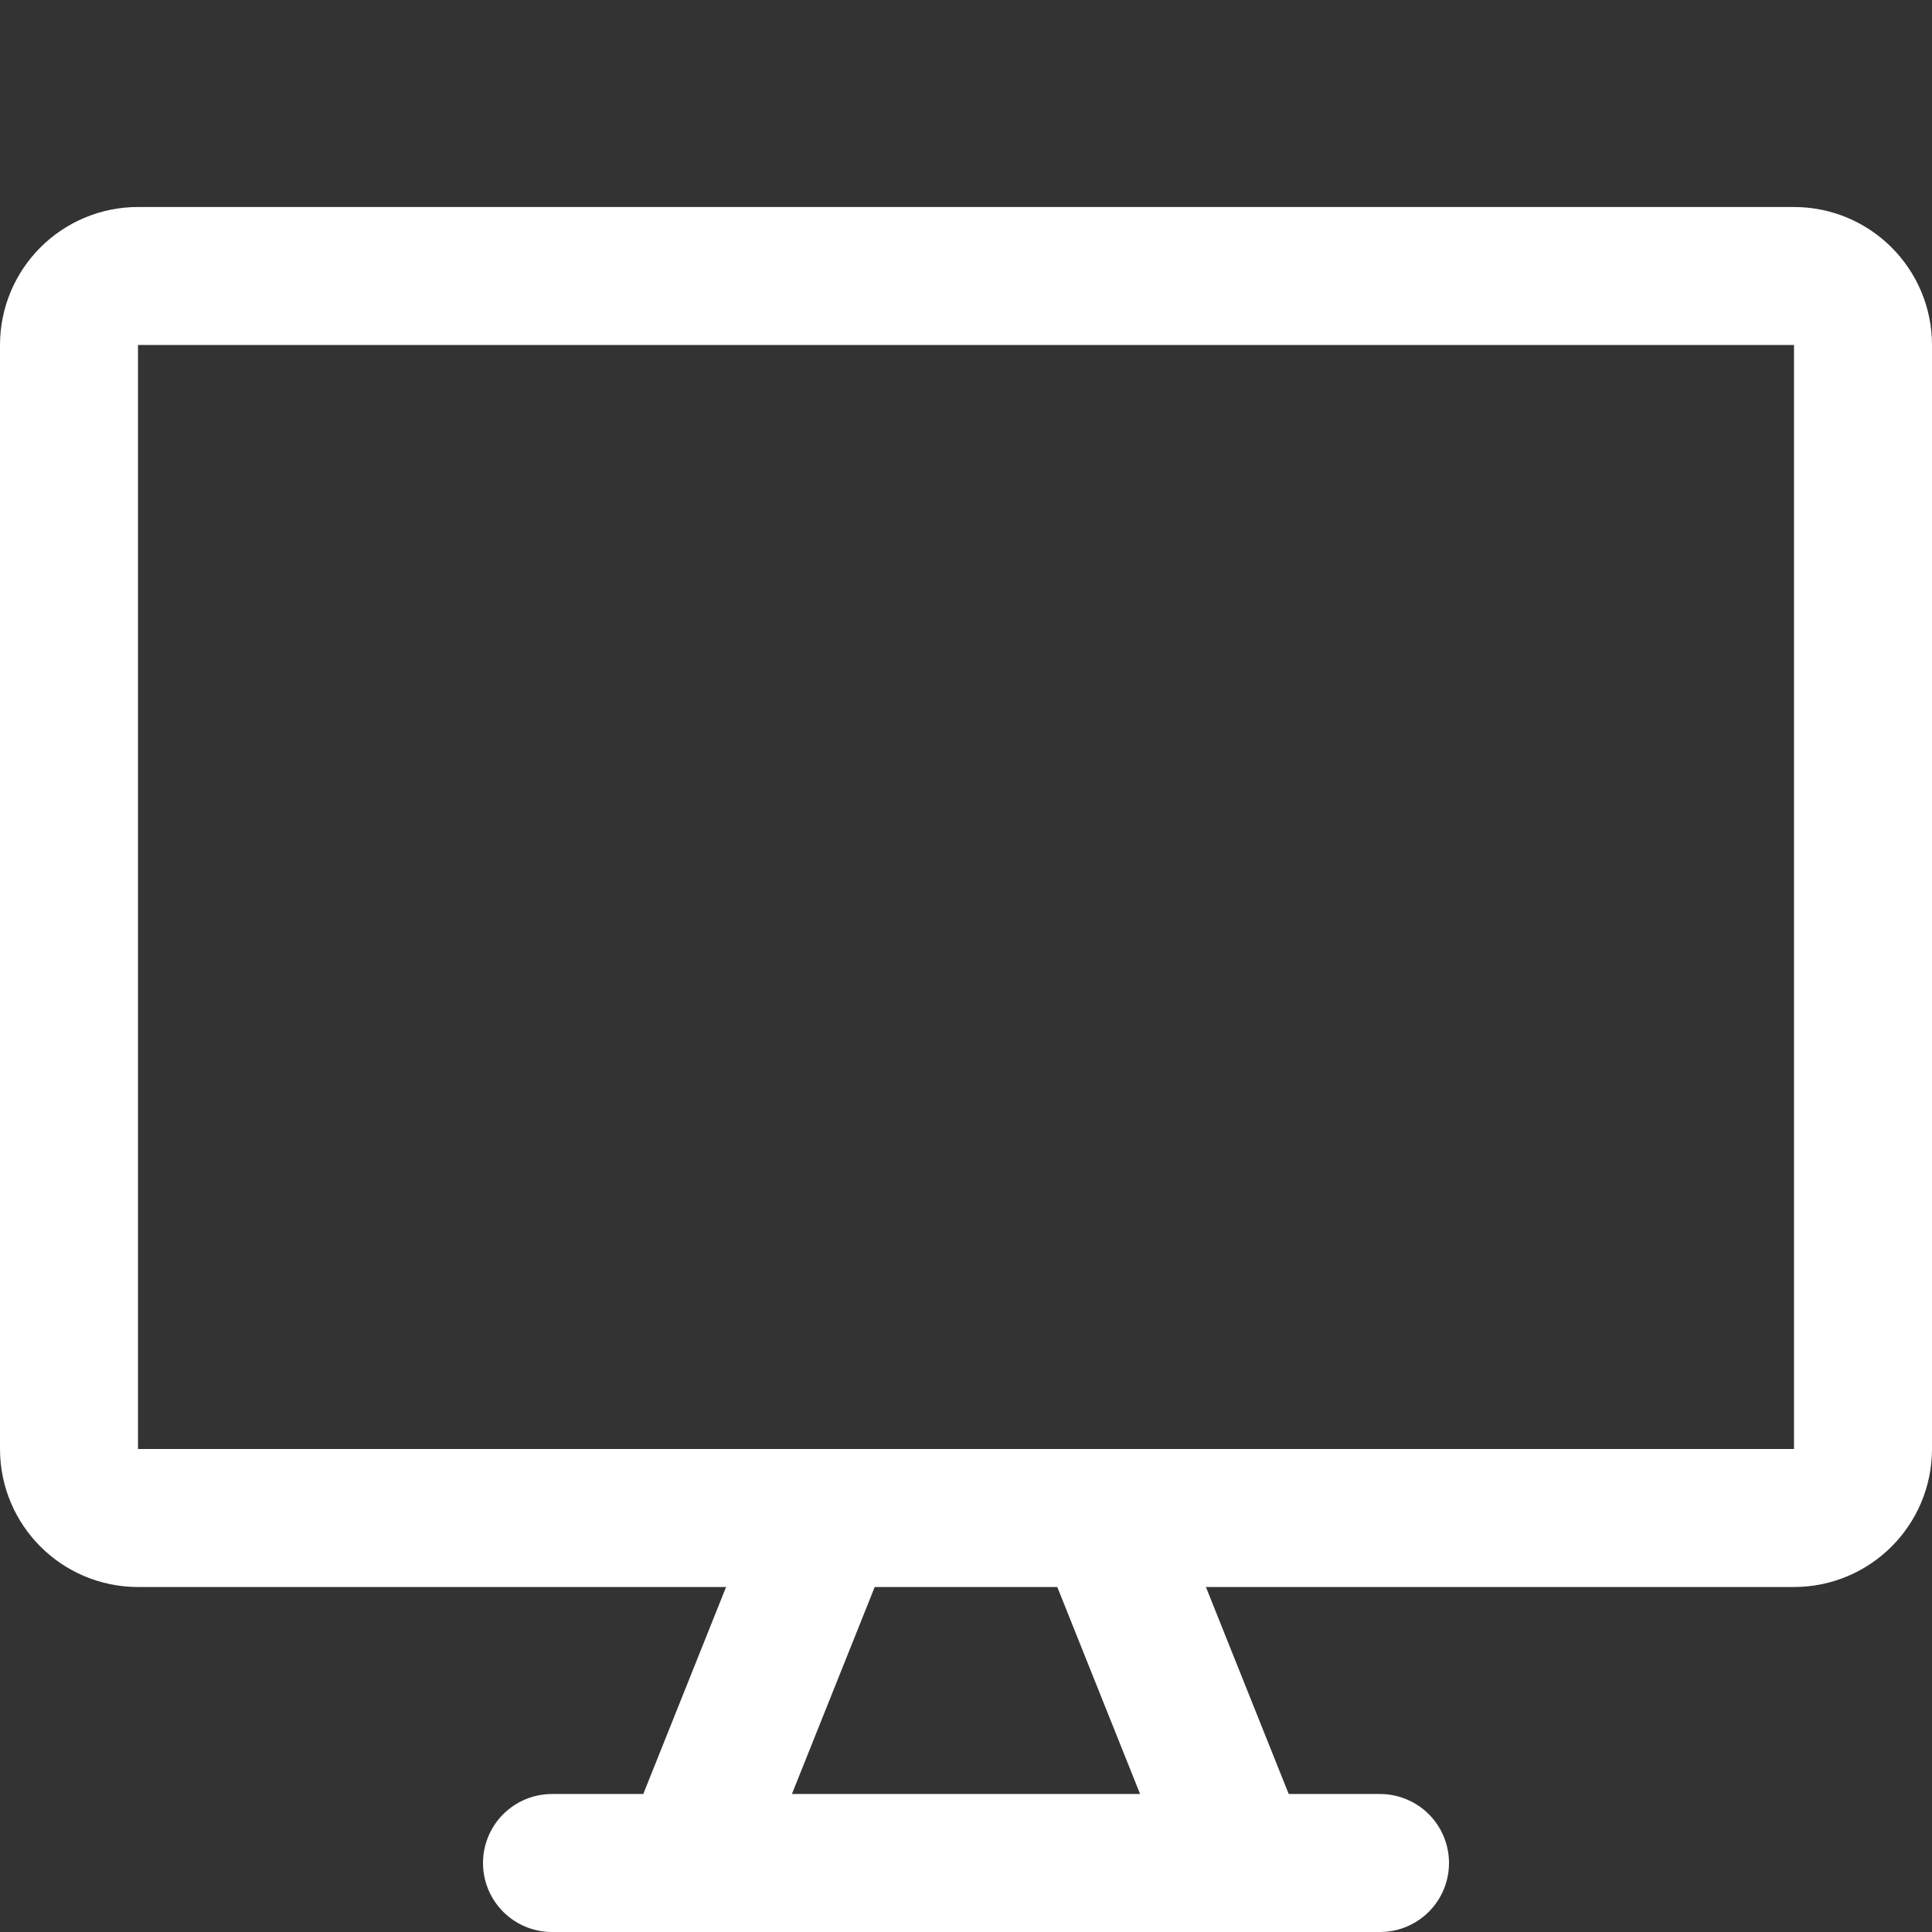
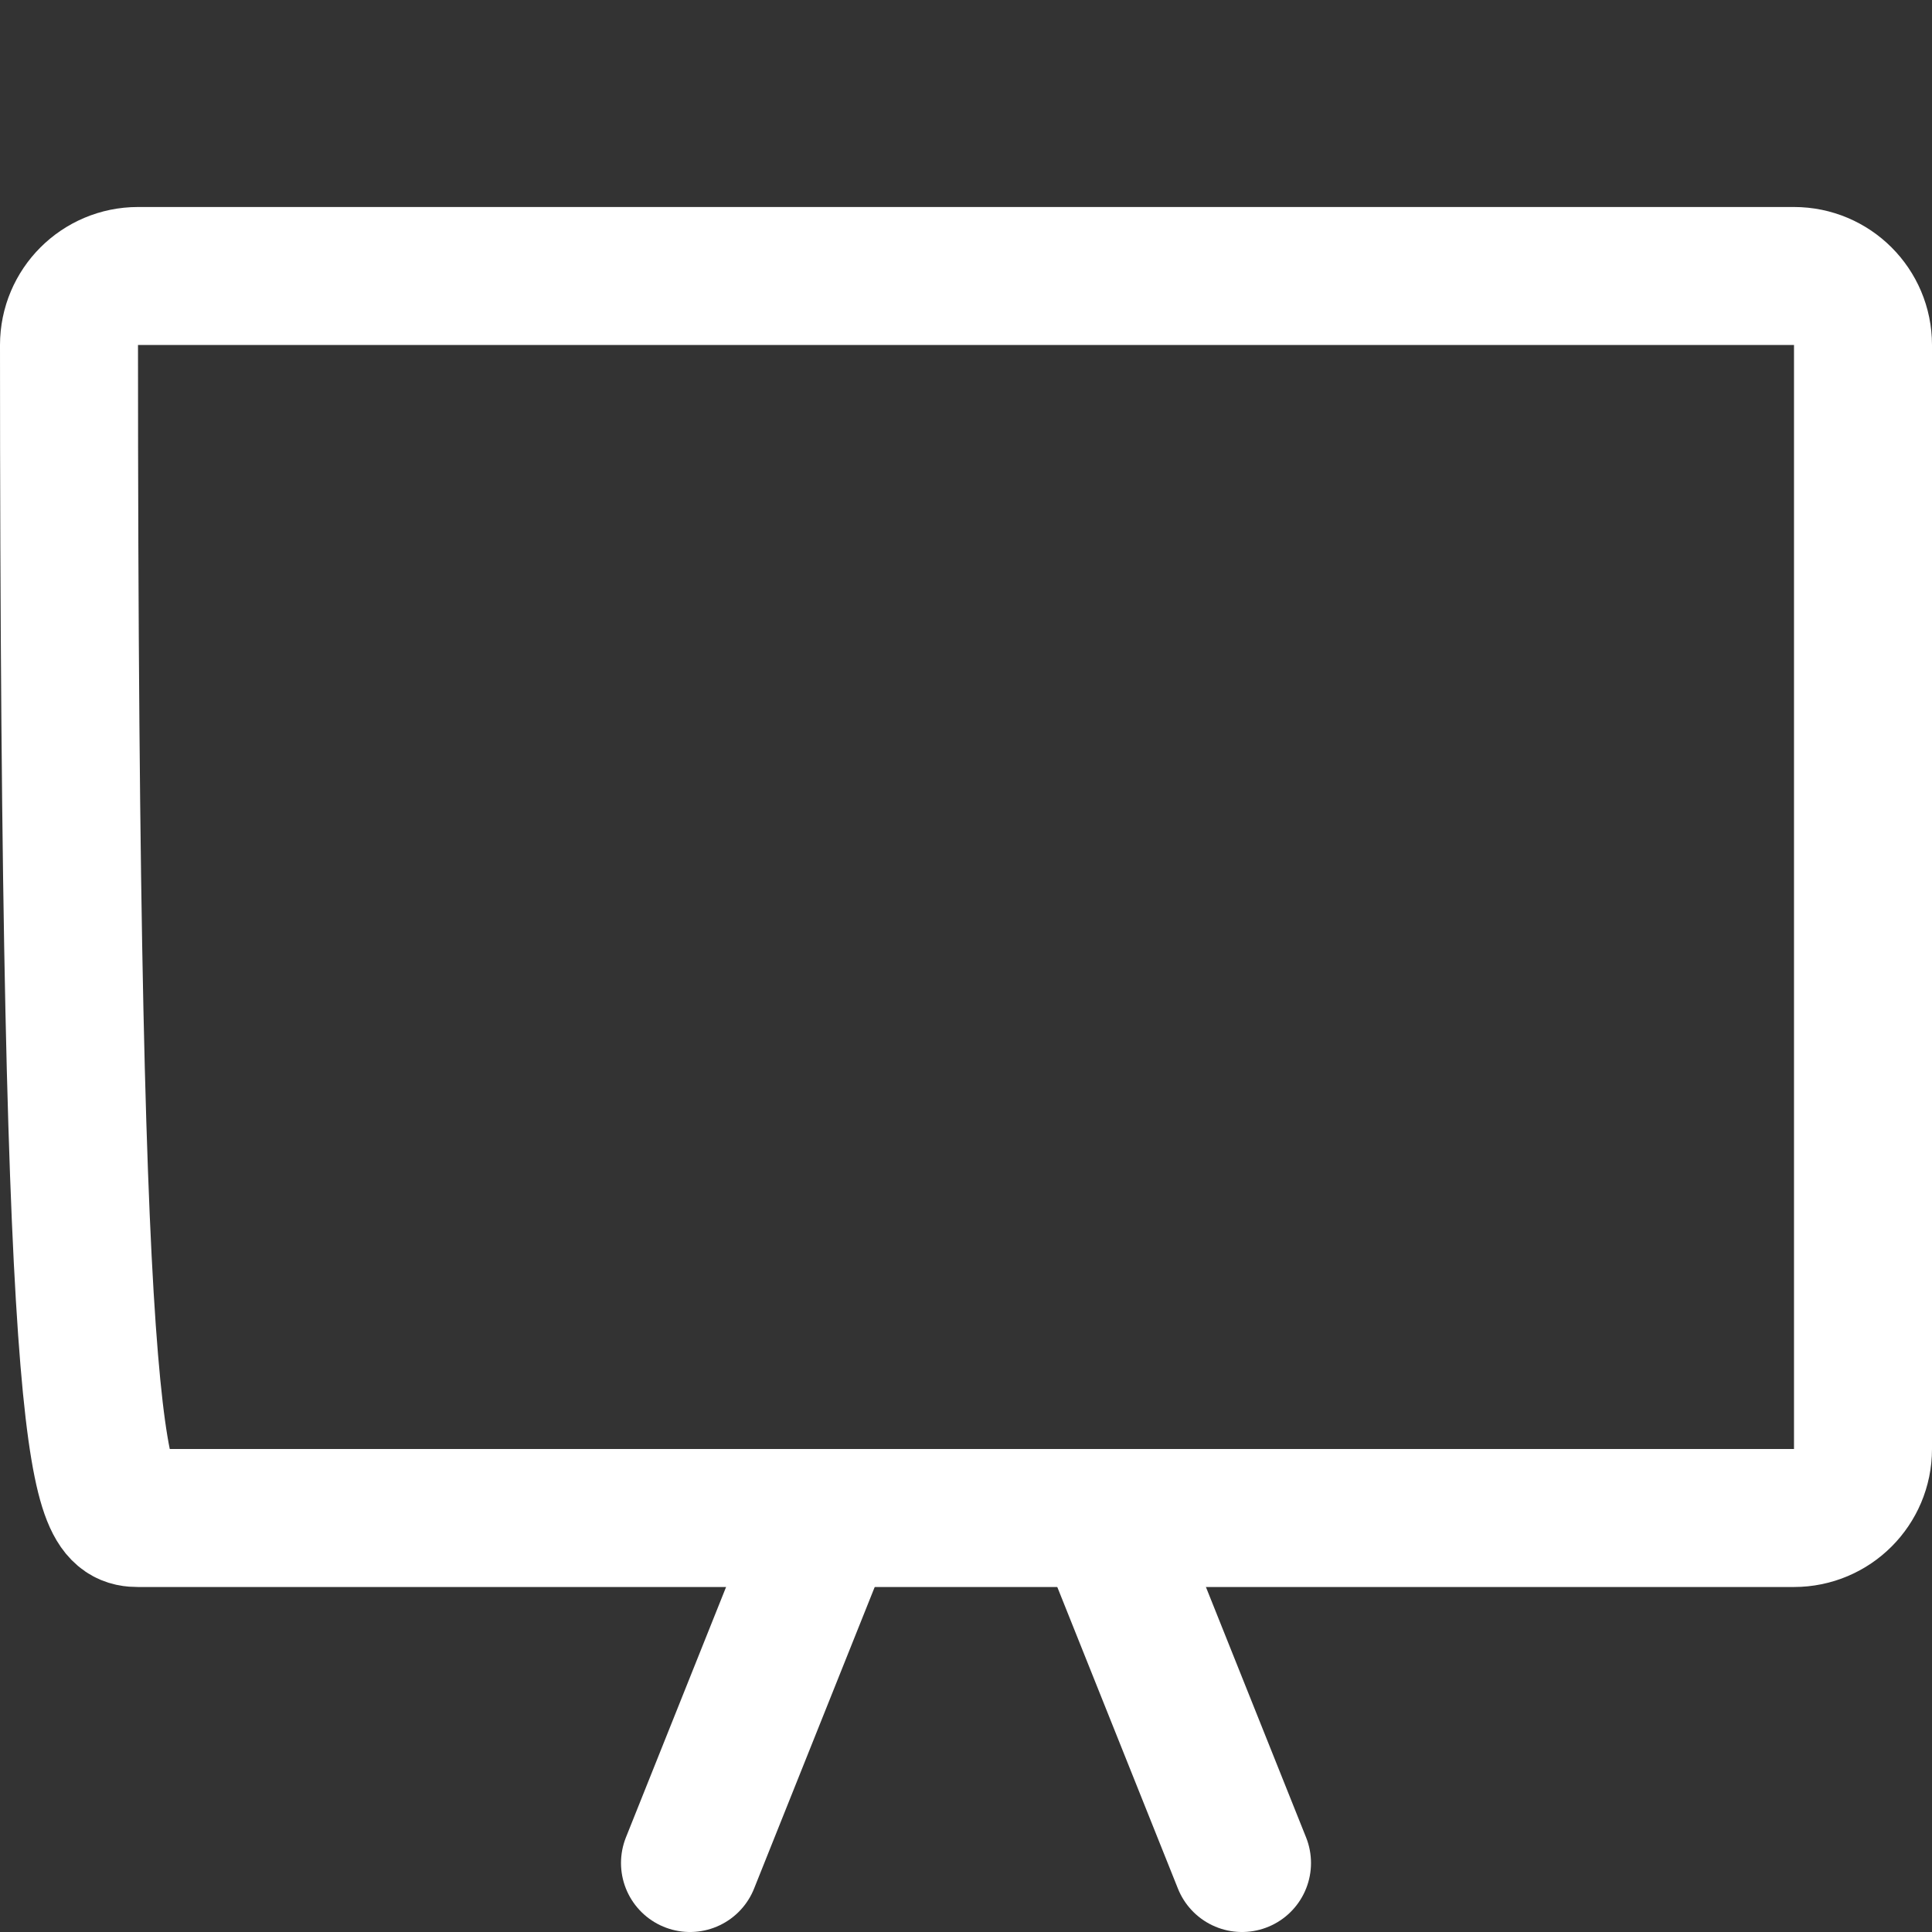
<svg xmlns="http://www.w3.org/2000/svg" width="28" height="28" viewBox="0 0 28 28" fill="none">
  <rect x="0" y="0" width="28" height="28" fill="#333333" stroke="none" />
-   <path d="M26 4H2C1.448 4 1 4.448 1 5V21C1 21.552 1.448 22 2 22H26C26.552 22 27 21.552 27 21V5C27 4.448 26.552 4 26 4Z" stroke="white" stroke-width="2" stroke-linecap="round" stroke-linejoin="round" />
+   <path d="M26 4H2C1.448 4 1 4.448 1 5C1 21.552 1.448 22 2 22H26C26.552 22 27 21.552 27 21V5C27 4.448 26.552 4 26 4Z" stroke="white" stroke-width="2" stroke-linecap="round" stroke-linejoin="round" />
  <path d="M12 22L10 27" stroke="white" stroke-width="2" stroke-linecap="round" stroke-linejoin="round" />
  <path d="M16 22L18 27" stroke="white" stroke-width="2" stroke-linecap="round" stroke-linejoin="round" />
-   <path d="M8 27H20" stroke="white" stroke-width="2" stroke-linecap="round" stroke-linejoin="round" />
</svg>